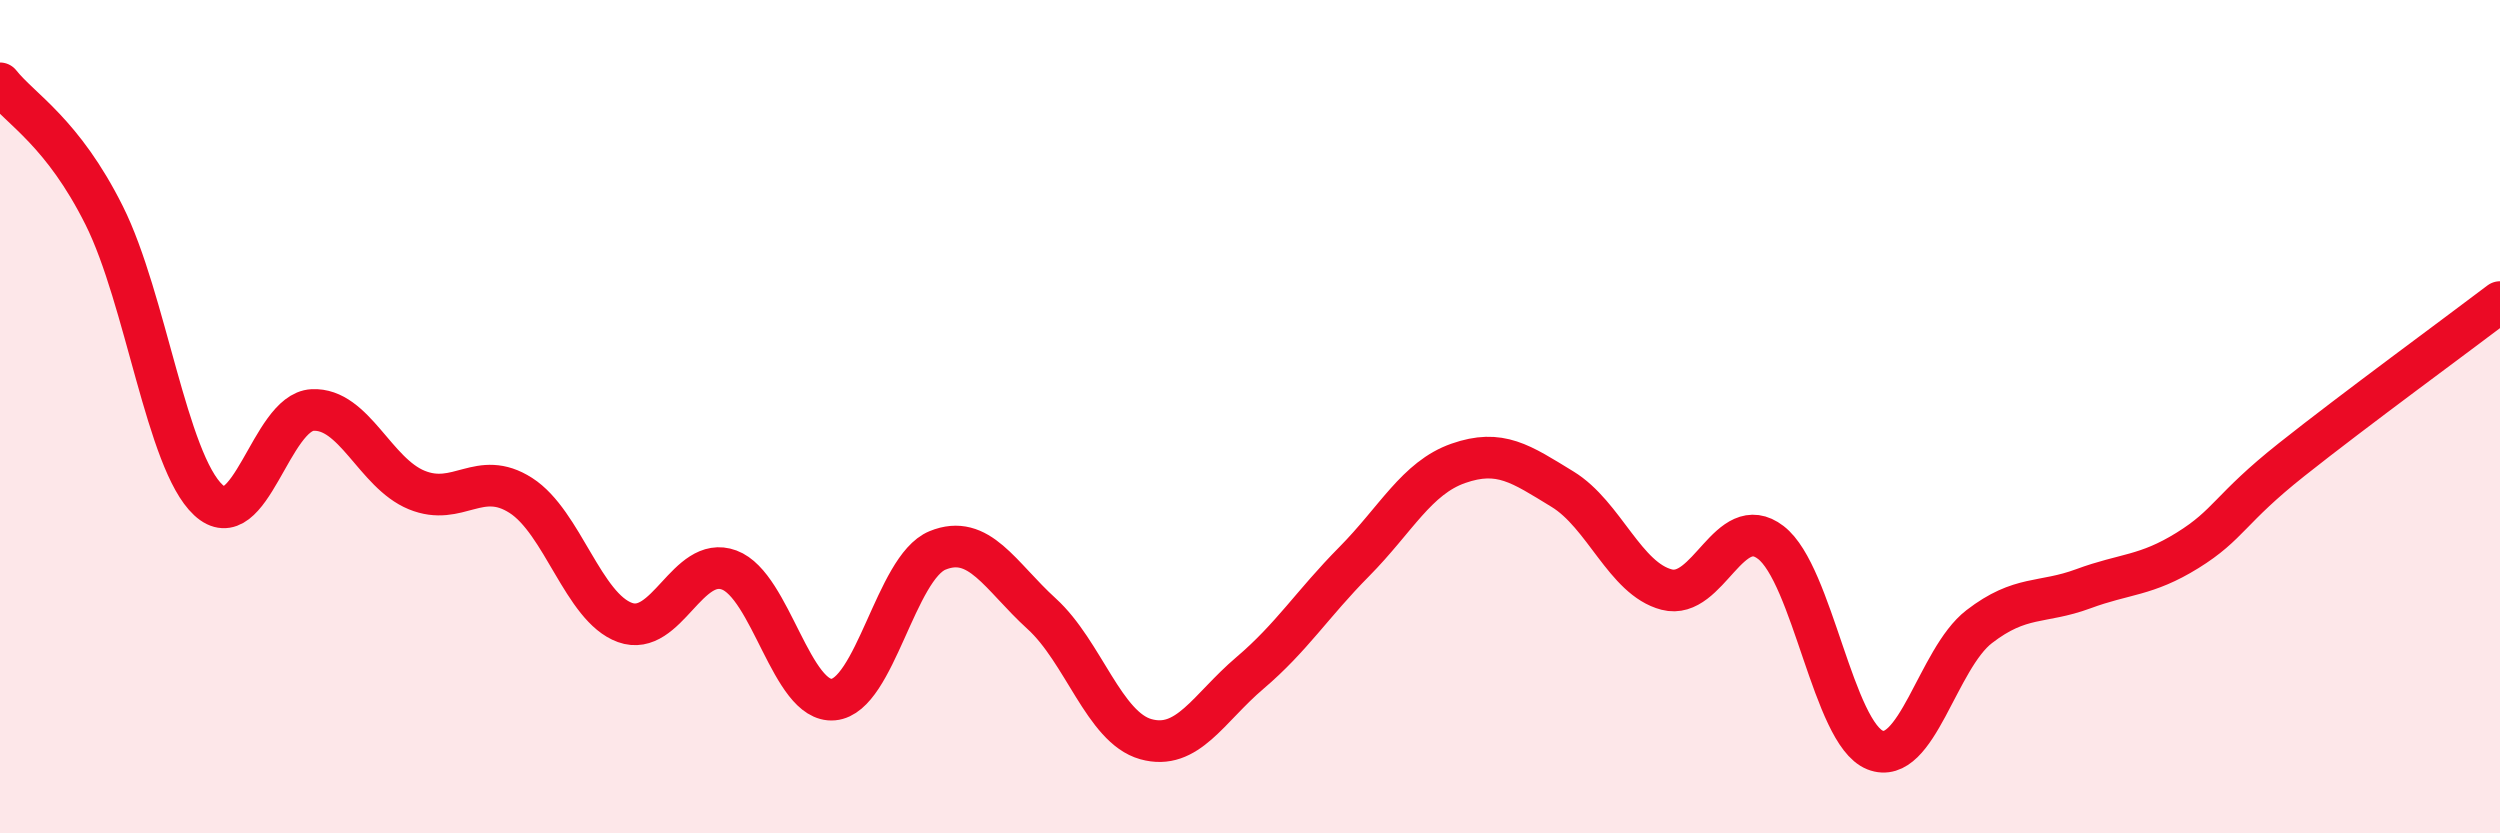
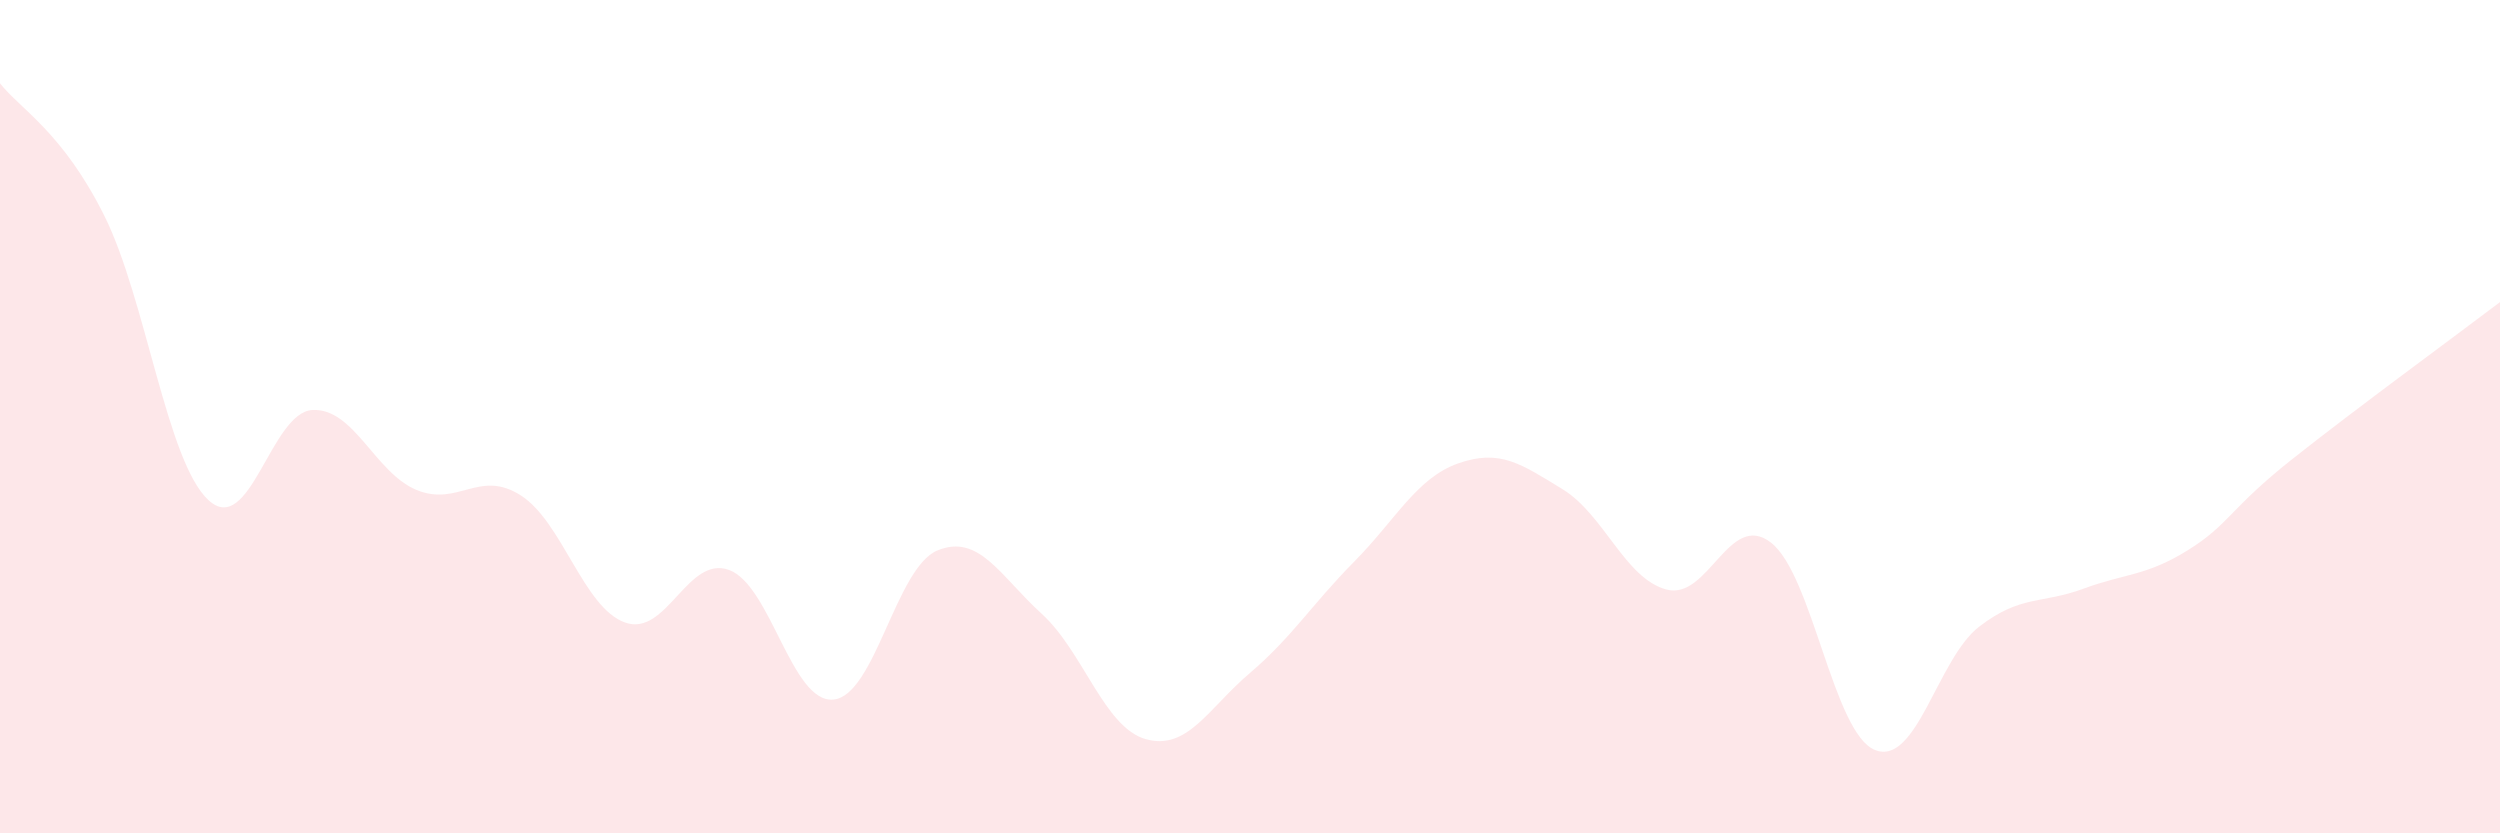
<svg xmlns="http://www.w3.org/2000/svg" width="60" height="20" viewBox="0 0 60 20">
  <path d="M 0,2 C 0.5,2.63 1.5,3.17 2.5,5.17 C 3.5,7.17 4,11.07 5,12 C 6,12.93 6.5,9.89 7.5,9.84 C 8.5,9.79 9,11.35 10,11.76 C 11,12.17 11.5,11.25 12.5,11.89 C 13.5,12.53 14,14.58 15,14.94 C 16,15.3 16.5,13.31 17.5,13.68 C 18.5,14.05 19,16.88 20,16.79 C 21,16.7 21.5,13.62 22.5,13.21 C 23.5,12.8 24,13.82 25,14.73 C 26,15.64 26.5,17.46 27.5,17.74 C 28.5,18.02 29,17 30,16.15 C 31,15.3 31.5,14.49 32.5,13.48 C 33.5,12.47 34,11.47 35,11.12 C 36,10.77 36.5,11.13 37.5,11.74 C 38.5,12.35 39,13.89 40,14.15 C 41,14.41 41.5,12.25 42.5,13.02 C 43.5,13.79 44,17.6 45,18 C 46,18.4 46.5,15.81 47.5,15.04 C 48.5,14.27 49,14.5 50,14.13 C 51,13.76 51.5,13.83 52.5,13.21 C 53.5,12.59 53.5,12.22 55,11.03 C 56.5,9.84 59,8.01 60,7.25L60 20L0 20Z" fill="#EB0A25" opacity="0.1" stroke-linecap="round" stroke-linejoin="round" />
-   <path d="M 0,2 C 0.5,2.63 1.5,3.17 2.5,5.17 C 3.5,7.17 4,11.07 5,12 C 6,12.93 6.5,9.89 7.5,9.84 C 8.5,9.79 9,11.35 10,11.76 C 11,12.17 11.5,11.25 12.5,11.89 C 13.5,12.53 14,14.58 15,14.94 C 16,15.3 16.5,13.31 17.5,13.68 C 18.5,14.05 19,16.88 20,16.79 C 21,16.7 21.5,13.62 22.5,13.21 C 23.5,12.8 24,13.82 25,14.73 C 26,15.64 26.5,17.46 27.5,17.74 C 28.5,18.02 29,17 30,16.15 C 31,15.3 31.5,14.49 32.5,13.48 C 33.5,12.47 34,11.47 35,11.12 C 36,10.77 36.5,11.13 37.5,11.74 C 38.5,12.35 39,13.89 40,14.15 C 41,14.41 41.5,12.25 42.5,13.02 C 43.5,13.79 44,17.6 45,18 C 46,18.4 46.5,15.81 47.5,15.04 C 48.5,14.27 49,14.5 50,14.13 C 51,13.76 51.5,13.83 52.5,13.21 C 53.5,12.59 53.5,12.22 55,11.03 C 56.5,9.84 59,8.01 60,7.25" stroke="#EB0A25" stroke-width="1" fill="none" stroke-linecap="round" stroke-linejoin="round" />
</svg>